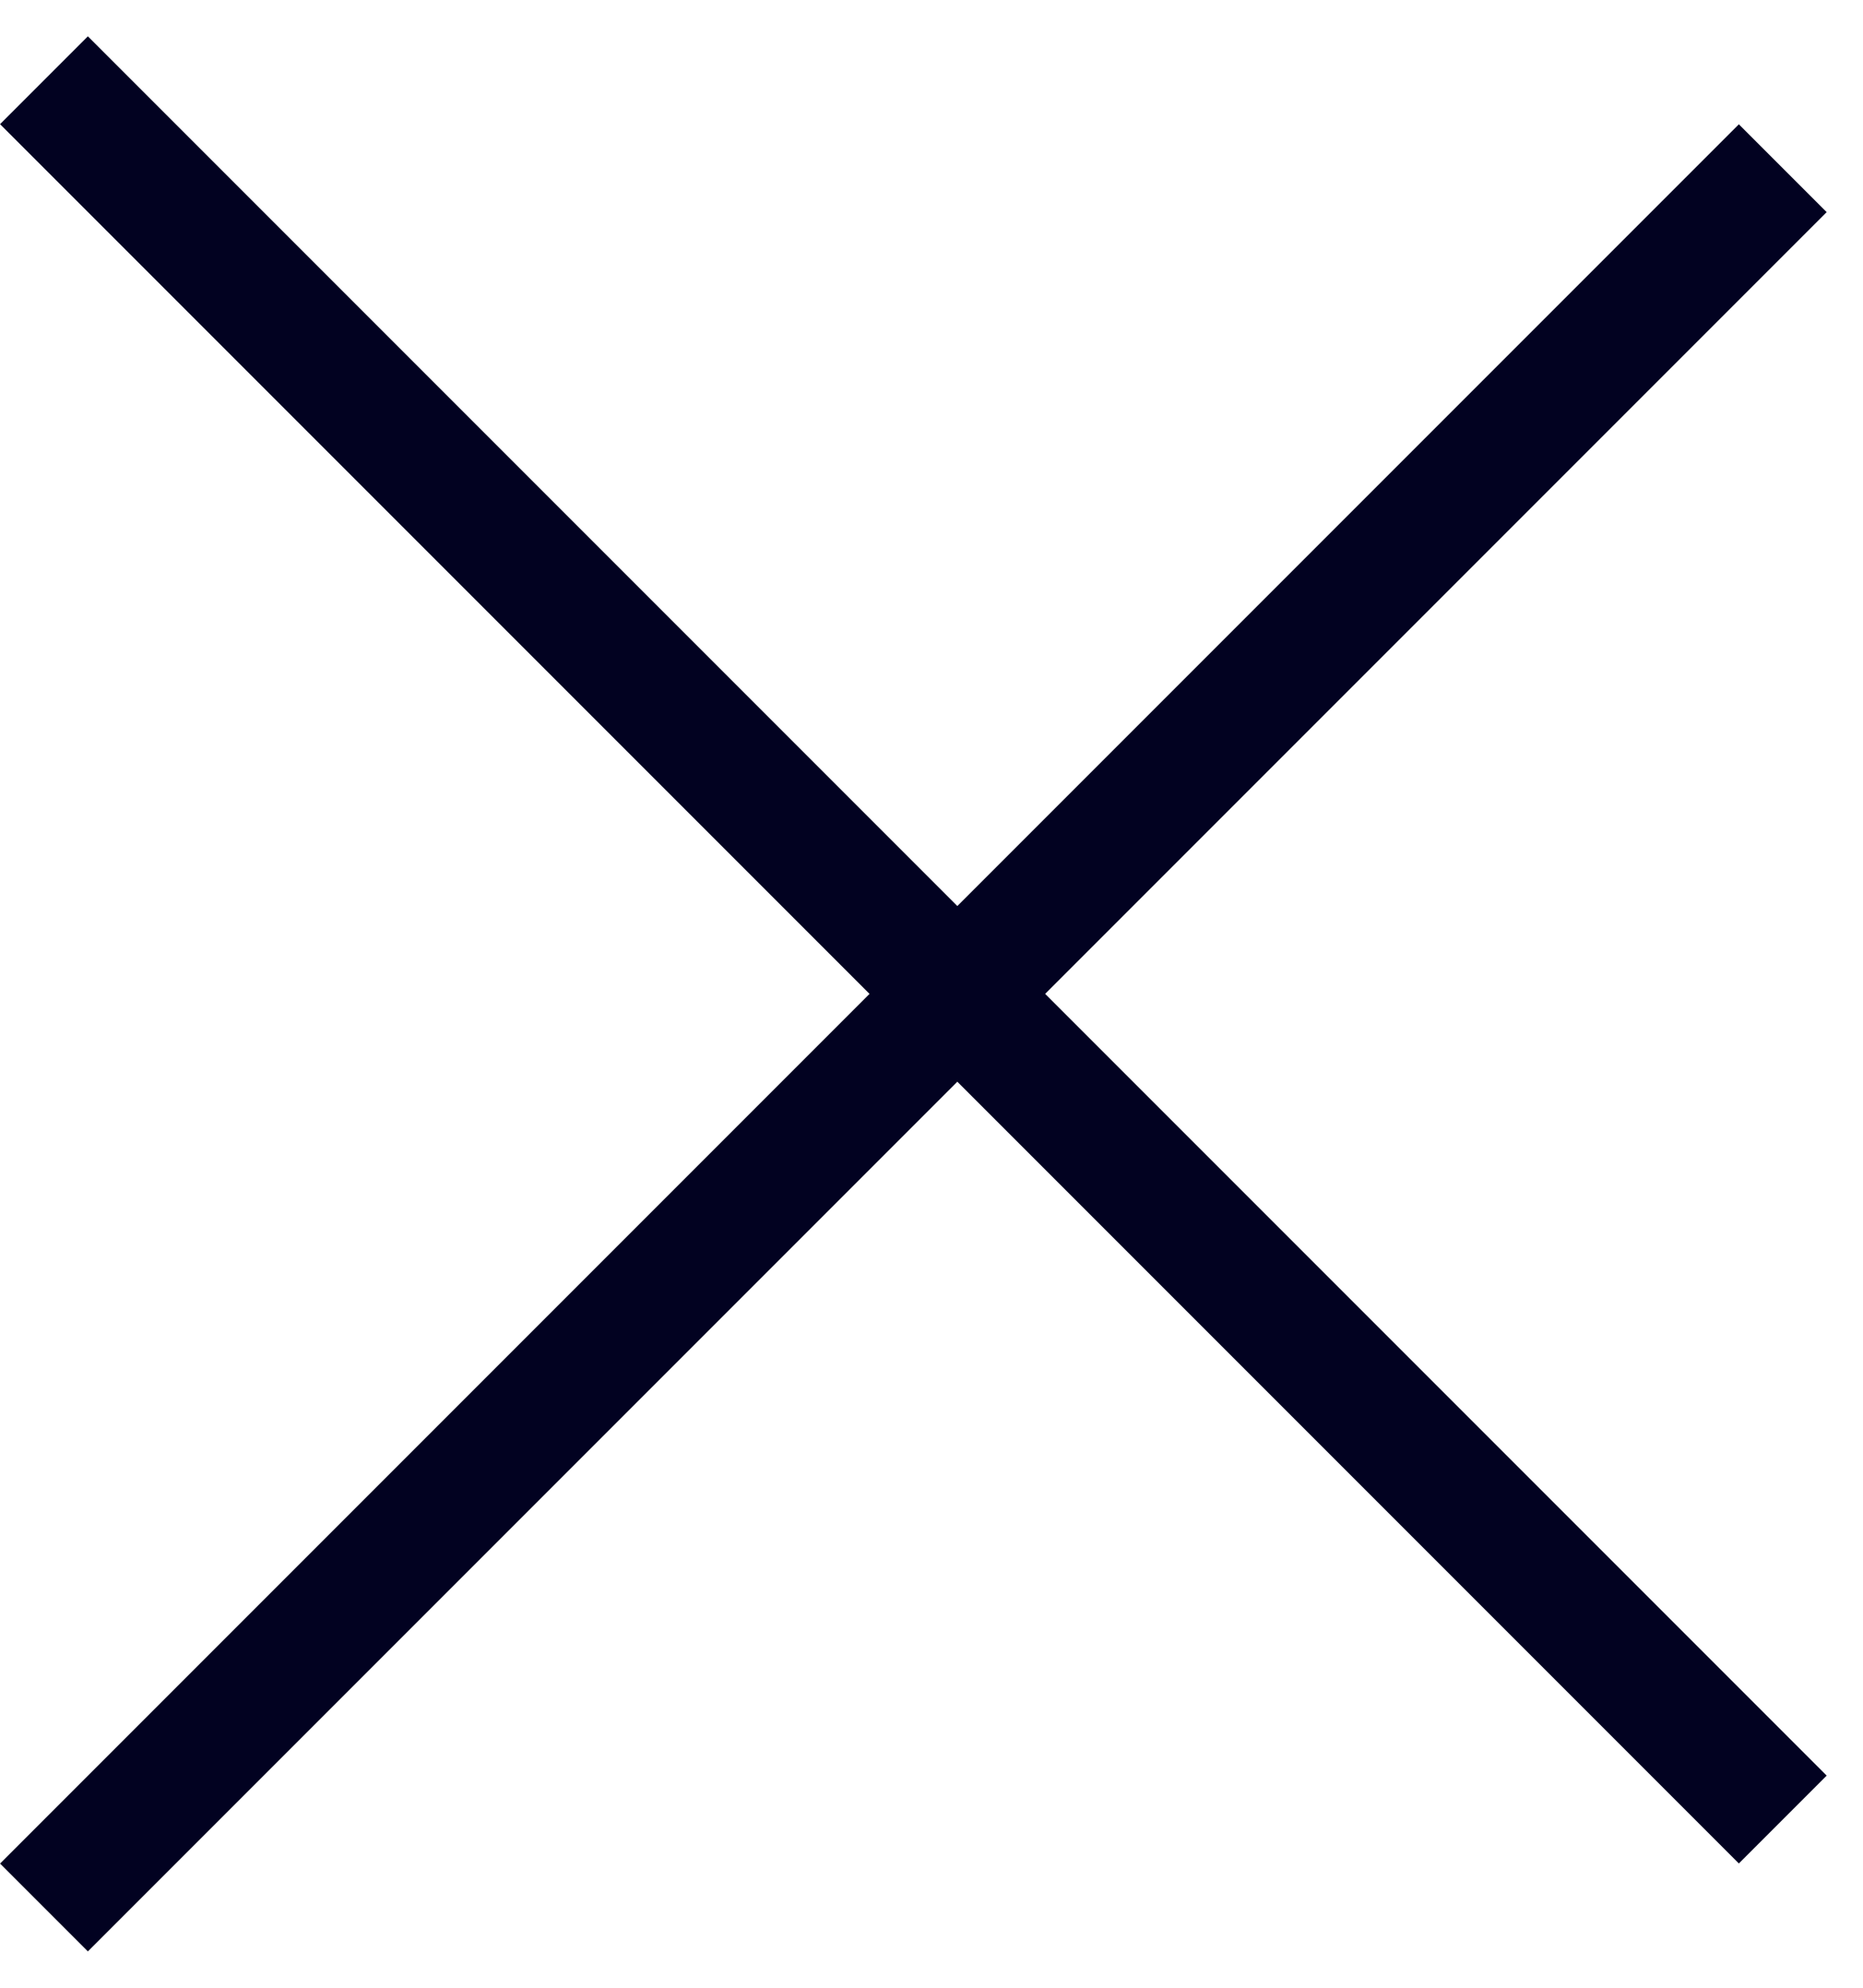
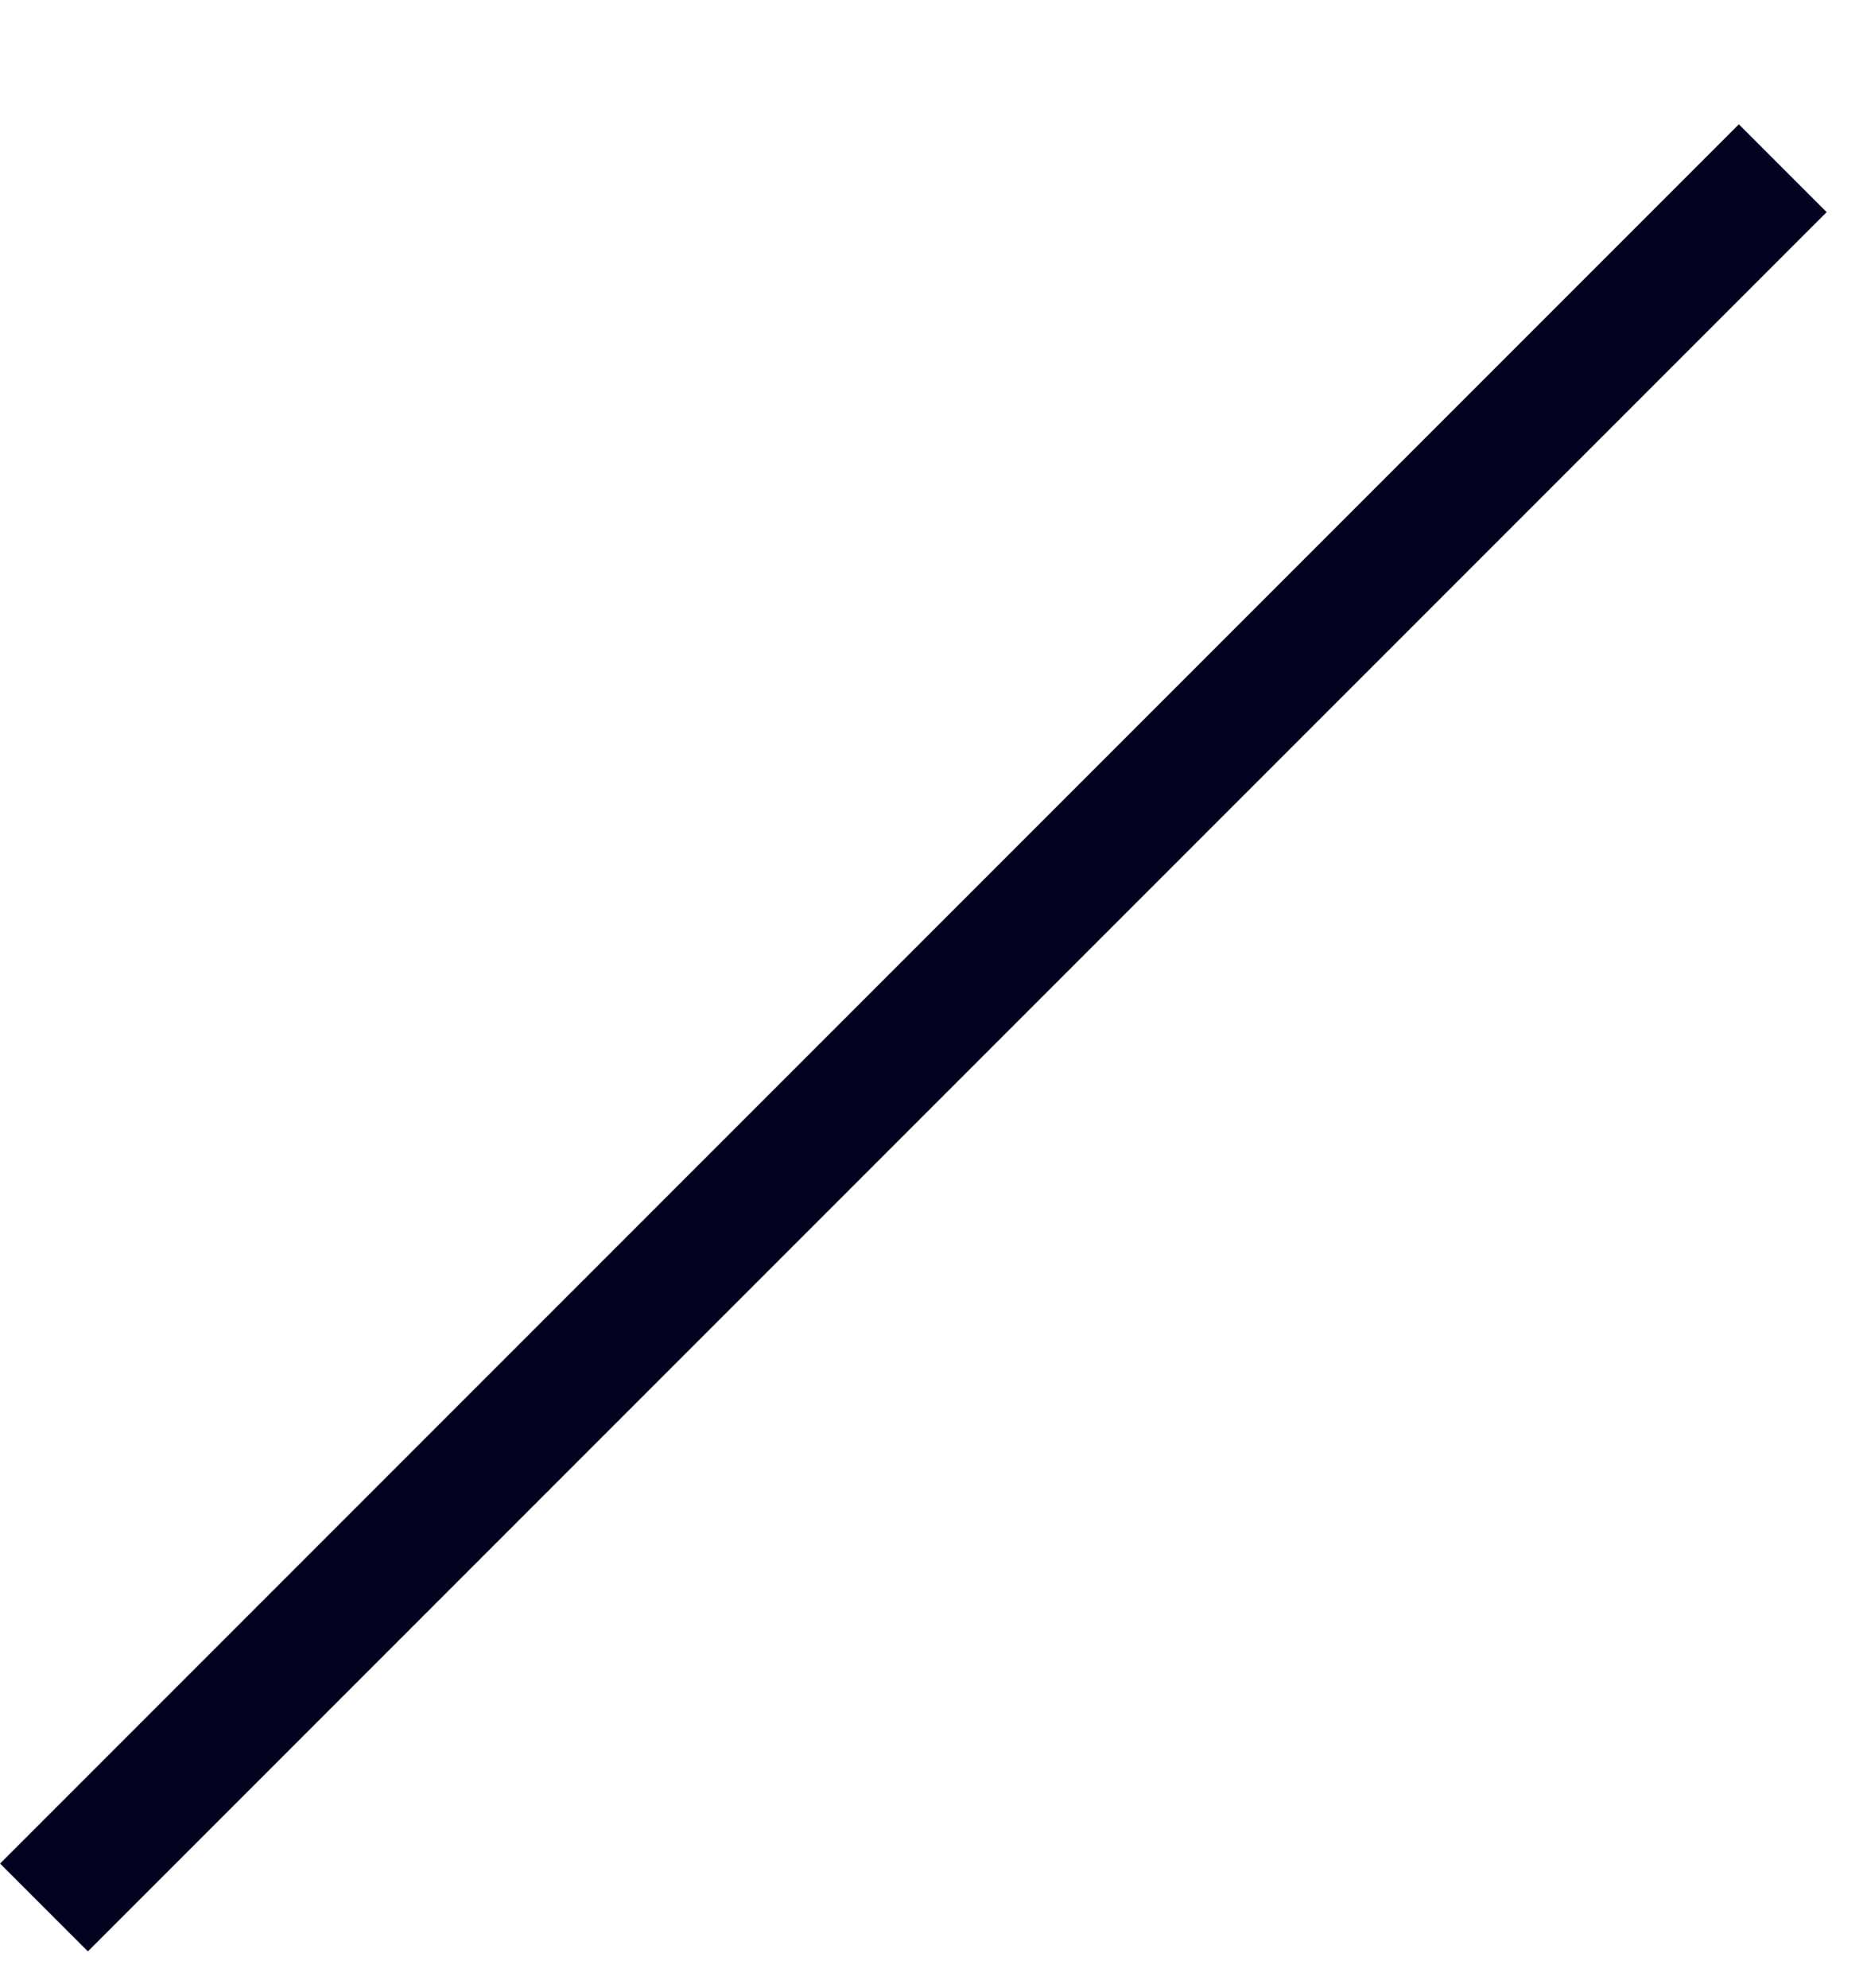
<svg xmlns="http://www.w3.org/2000/svg" width="15" height="16" viewBox="0 0 15 16" fill="none">
-   <line x1="0.354" y1="0.646" x2="14.354" y2="14.646" stroke="#020221" />
  <line x1="14.354" y1="1.354" x2="0.354" y2="15.354" stroke="#020221" />
</svg>